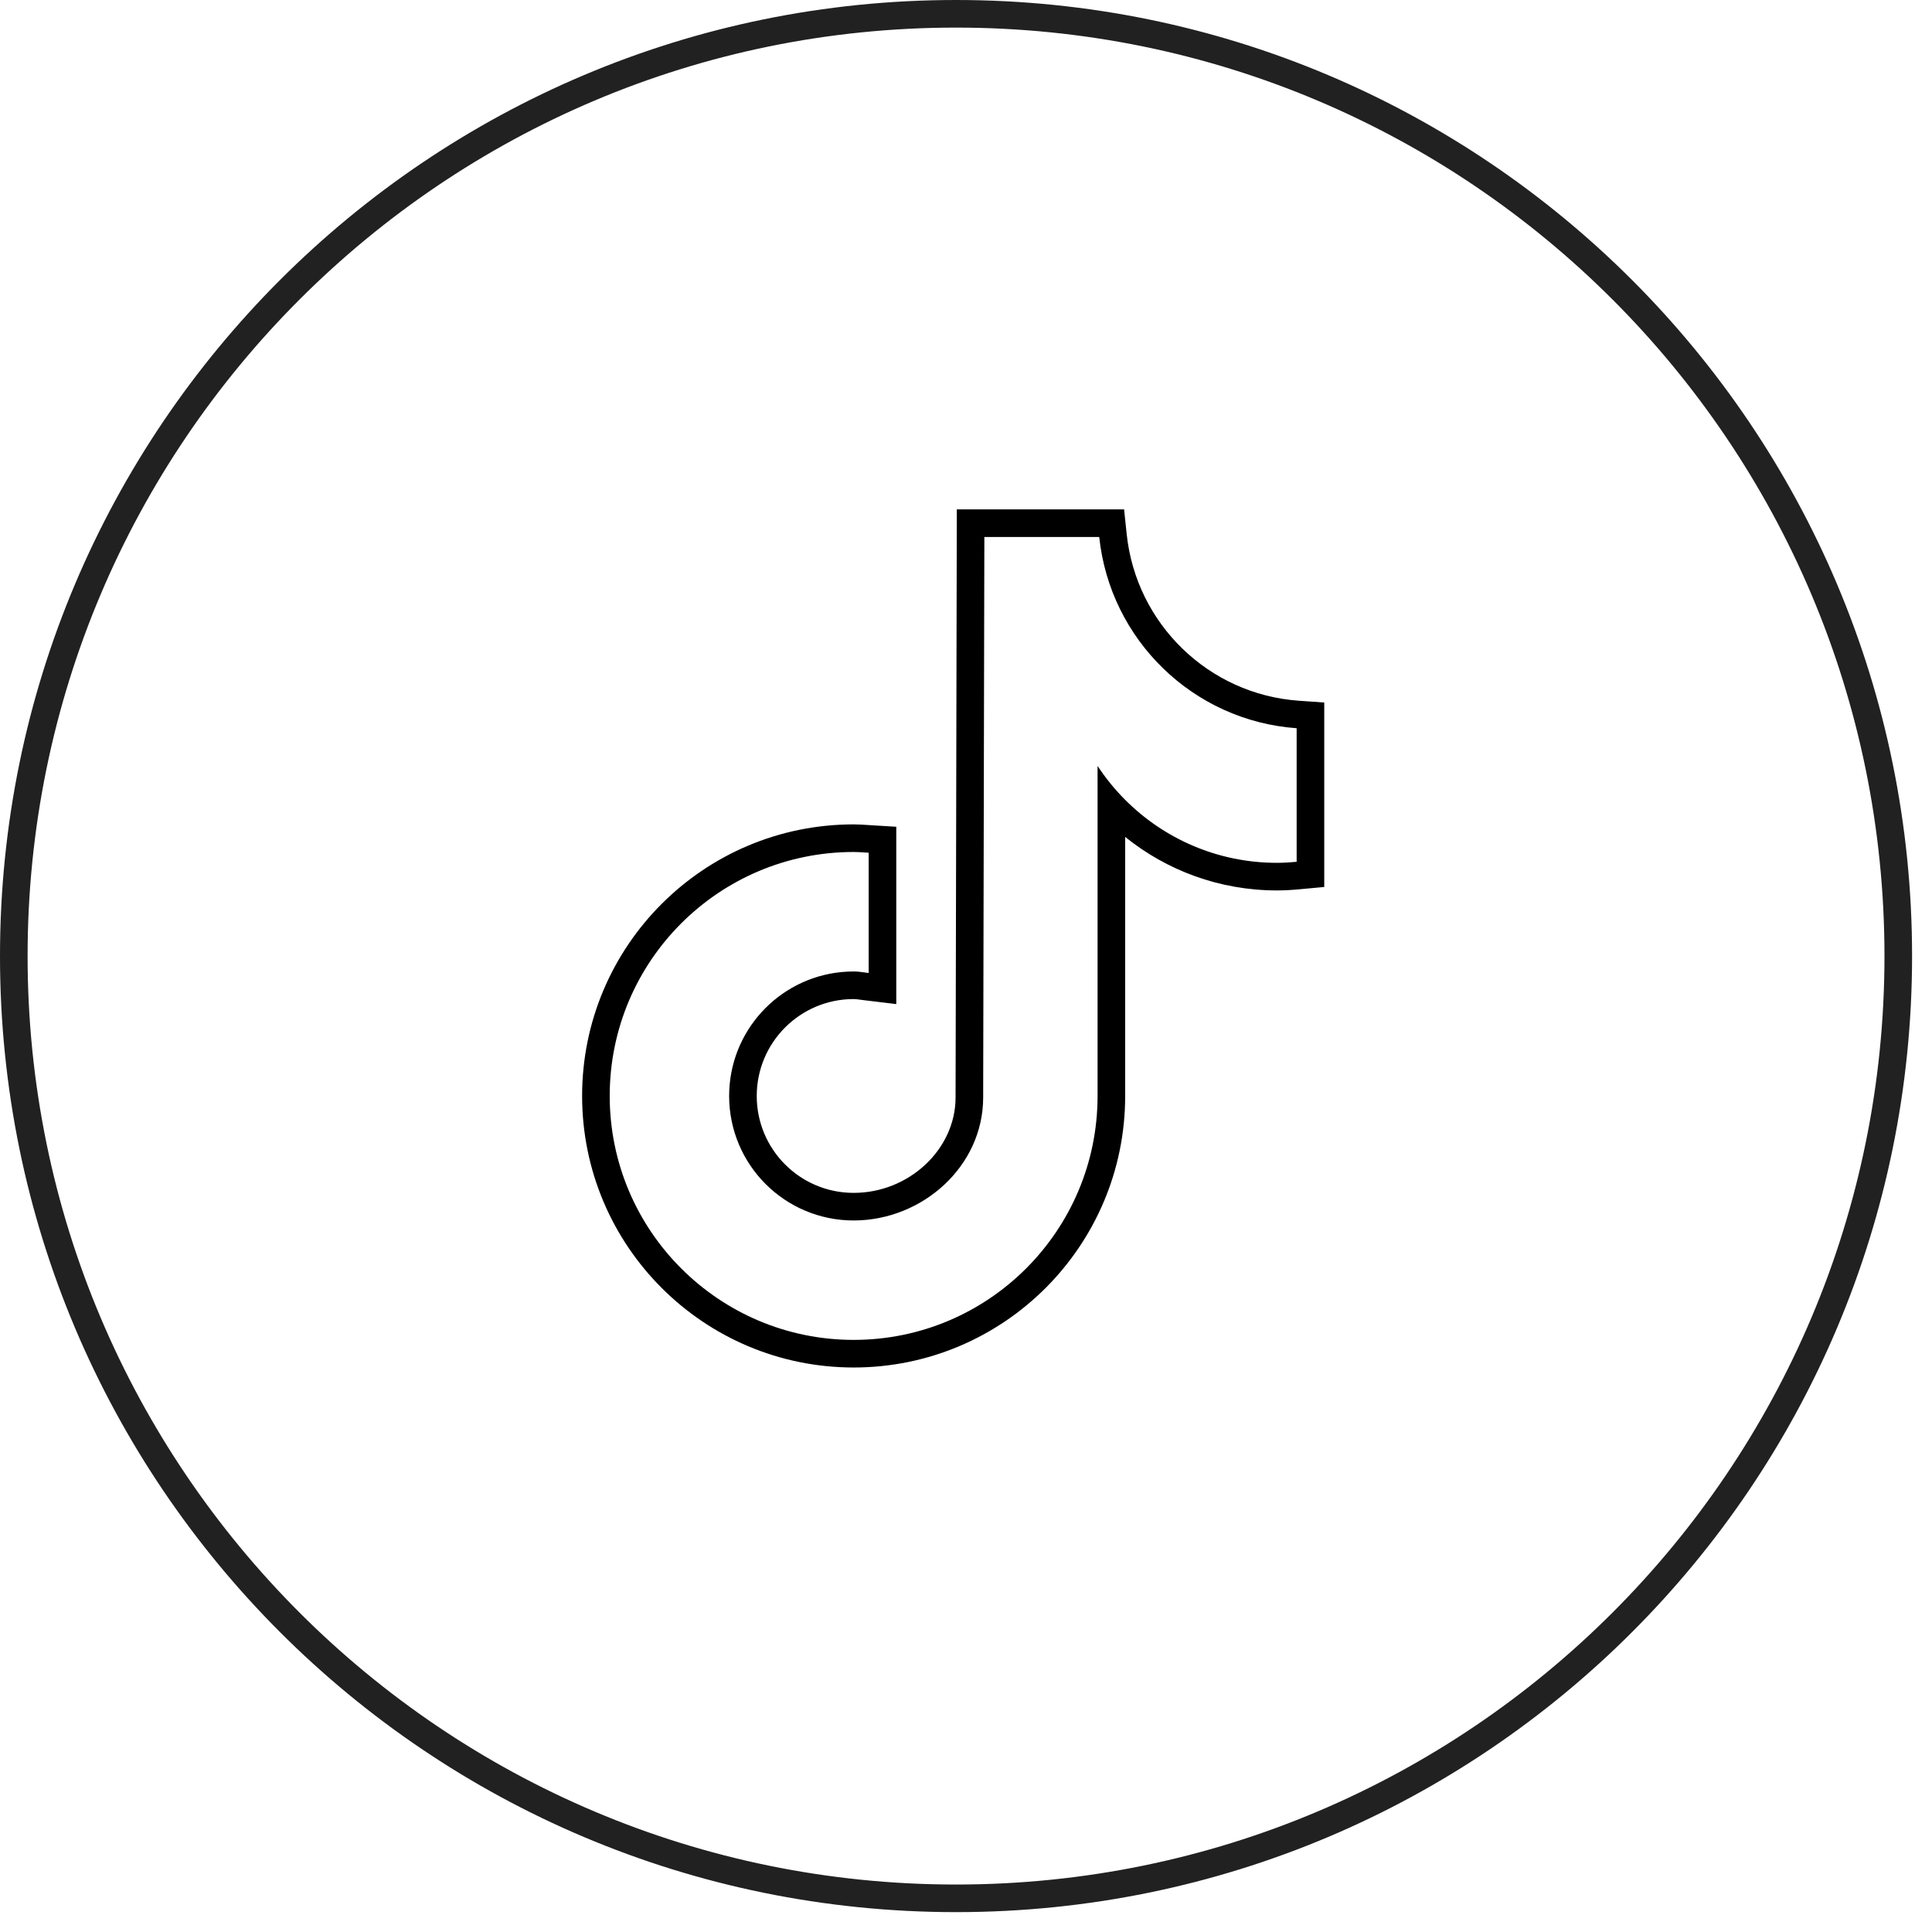
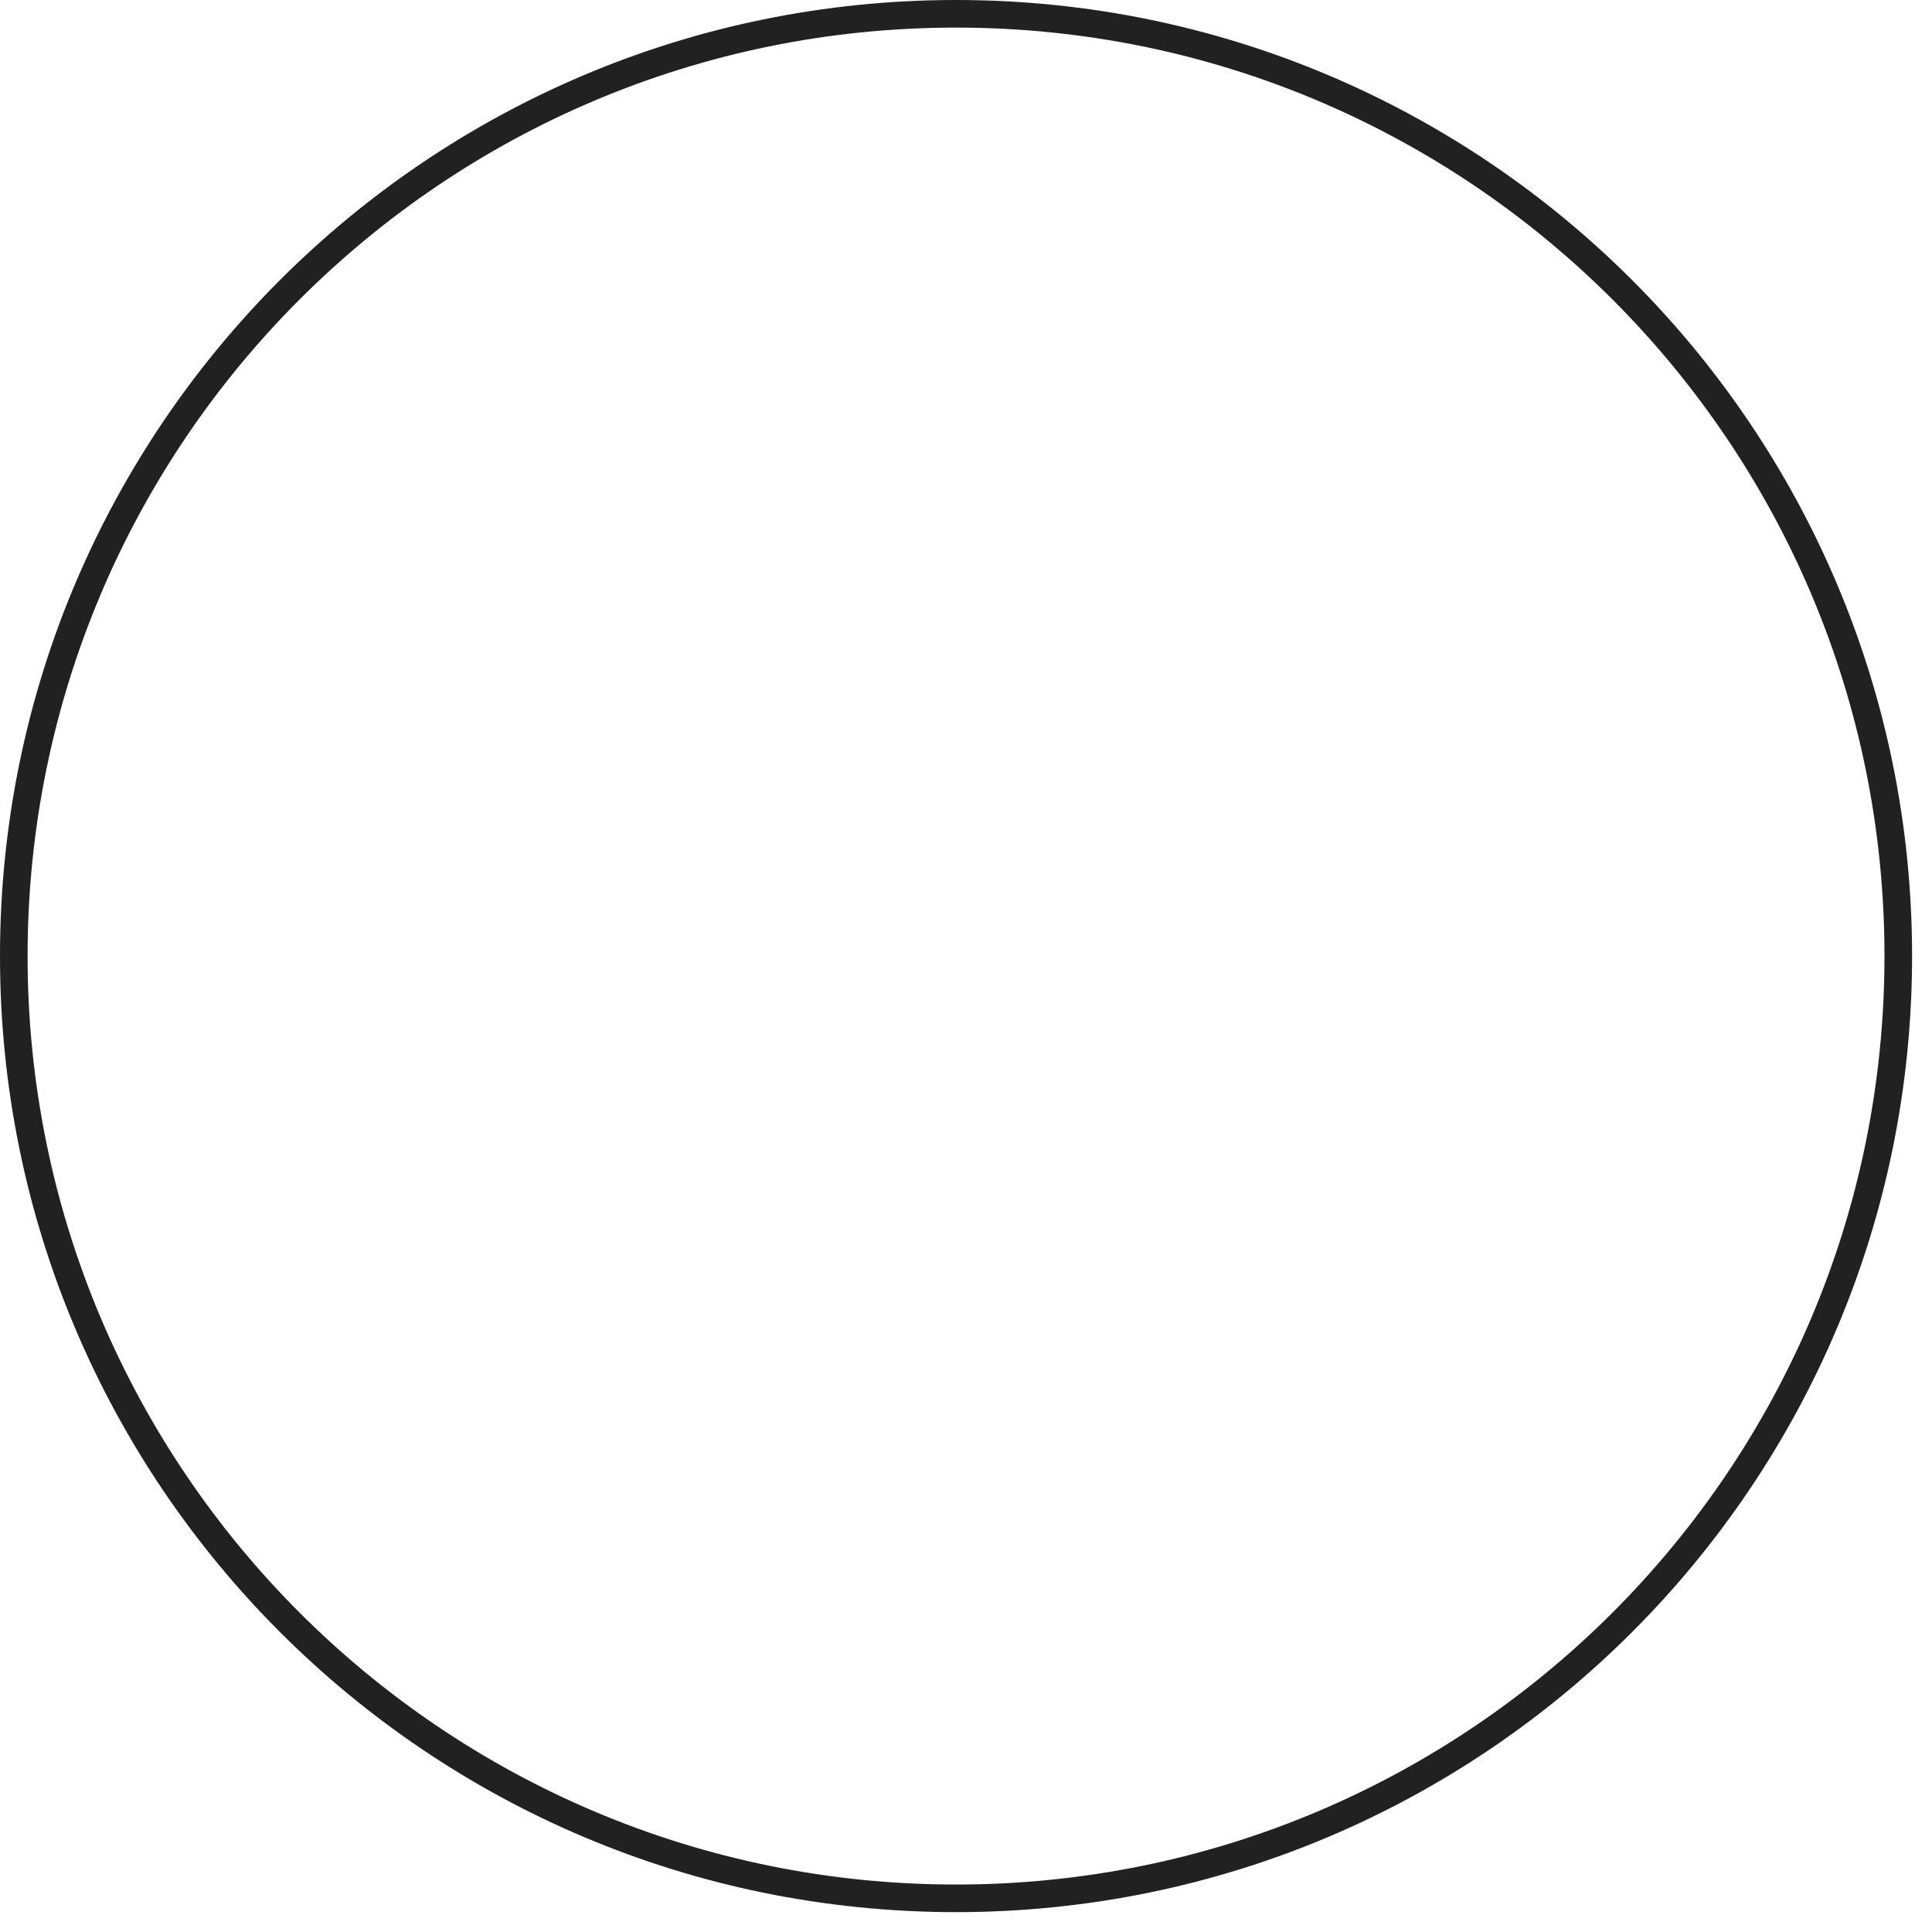
<svg xmlns="http://www.w3.org/2000/svg" width="70" height="70" viewBox="0 0 70 70" fill="none">
  <path fill-rule="evenodd" clip-rule="evenodd" d="M34.639 68.28C53.218 68.28 68.278 53.219 68.278 34.64C68.278 16.06 53.218 1 34.639 1C16.06 1 1 16.06 1 34.64C1 53.219 16.06 68.28 34.639 68.28ZM34.639 69.28C53.77 69.28 69.278 53.771 69.278 34.64C69.278 15.508 53.77 0 34.639 0C15.508 0 0 15.508 0 34.64C0 53.771 15.508 69.28 34.639 69.28Z" fill="#212121" />
-   <path fill-rule="evenodd" clip-rule="evenodd" d="M47.98 32.137L47.072 32.221C46.816 32.245 46.545 32.262 46.265 32.262C44.182 32.262 42.27 31.535 40.767 30.323V39.708C40.767 45.143 36.361 49.547 30.929 49.547C25.497 49.545 21.091 45.14 21.091 39.707C21.091 34.273 25.497 29.869 30.929 29.869C31.107 29.869 31.293 29.882 31.433 29.891C31.471 29.894 31.505 29.896 31.535 29.898L32.474 29.955V36.38L31.355 36.245C31.261 36.234 31.194 36.225 31.141 36.218C31.046 36.205 30.998 36.198 30.929 36.198C28.99 36.198 27.418 37.77 27.418 39.709C27.418 41.648 28.989 43.22 30.929 43.22C32.938 43.22 34.622 41.638 34.622 39.765C34.622 39.714 34.633 34.635 34.644 29.571L34.665 19.455C34.665 19.455 34.665 19.454 35.665 19.456C35.665 19.456 35.622 39.665 35.622 39.765C35.622 42.256 33.422 44.22 30.929 44.22C28.436 44.22 26.418 42.2 26.418 39.709C26.418 37.371 28.197 35.449 30.474 35.221C30.624 35.206 30.776 35.198 30.929 35.198C31.069 35.198 31.202 35.216 31.337 35.235C31.382 35.241 31.428 35.247 31.474 35.253V30.896C31.43 30.894 31.386 30.891 31.342 30.888C31.206 30.878 31.069 30.869 30.929 30.869C26.049 30.869 22.091 34.825 22.091 39.707C22.091 44.587 26.049 48.545 30.929 48.547C35.809 48.547 39.767 44.591 39.767 39.709V27.751C40.059 28.194 40.394 28.606 40.767 28.98C42.174 30.389 44.117 31.262 46.265 31.262C46.505 31.262 46.743 31.247 46.98 31.225V26.385C43.224 26.116 40.218 23.178 39.827 19.456H35.665L34.665 19.455L34.667 18.456H40.728L40.822 19.352C41.162 22.595 43.782 25.154 47.051 25.388L47.98 25.454V32.137Z" fill="black" />
</svg>